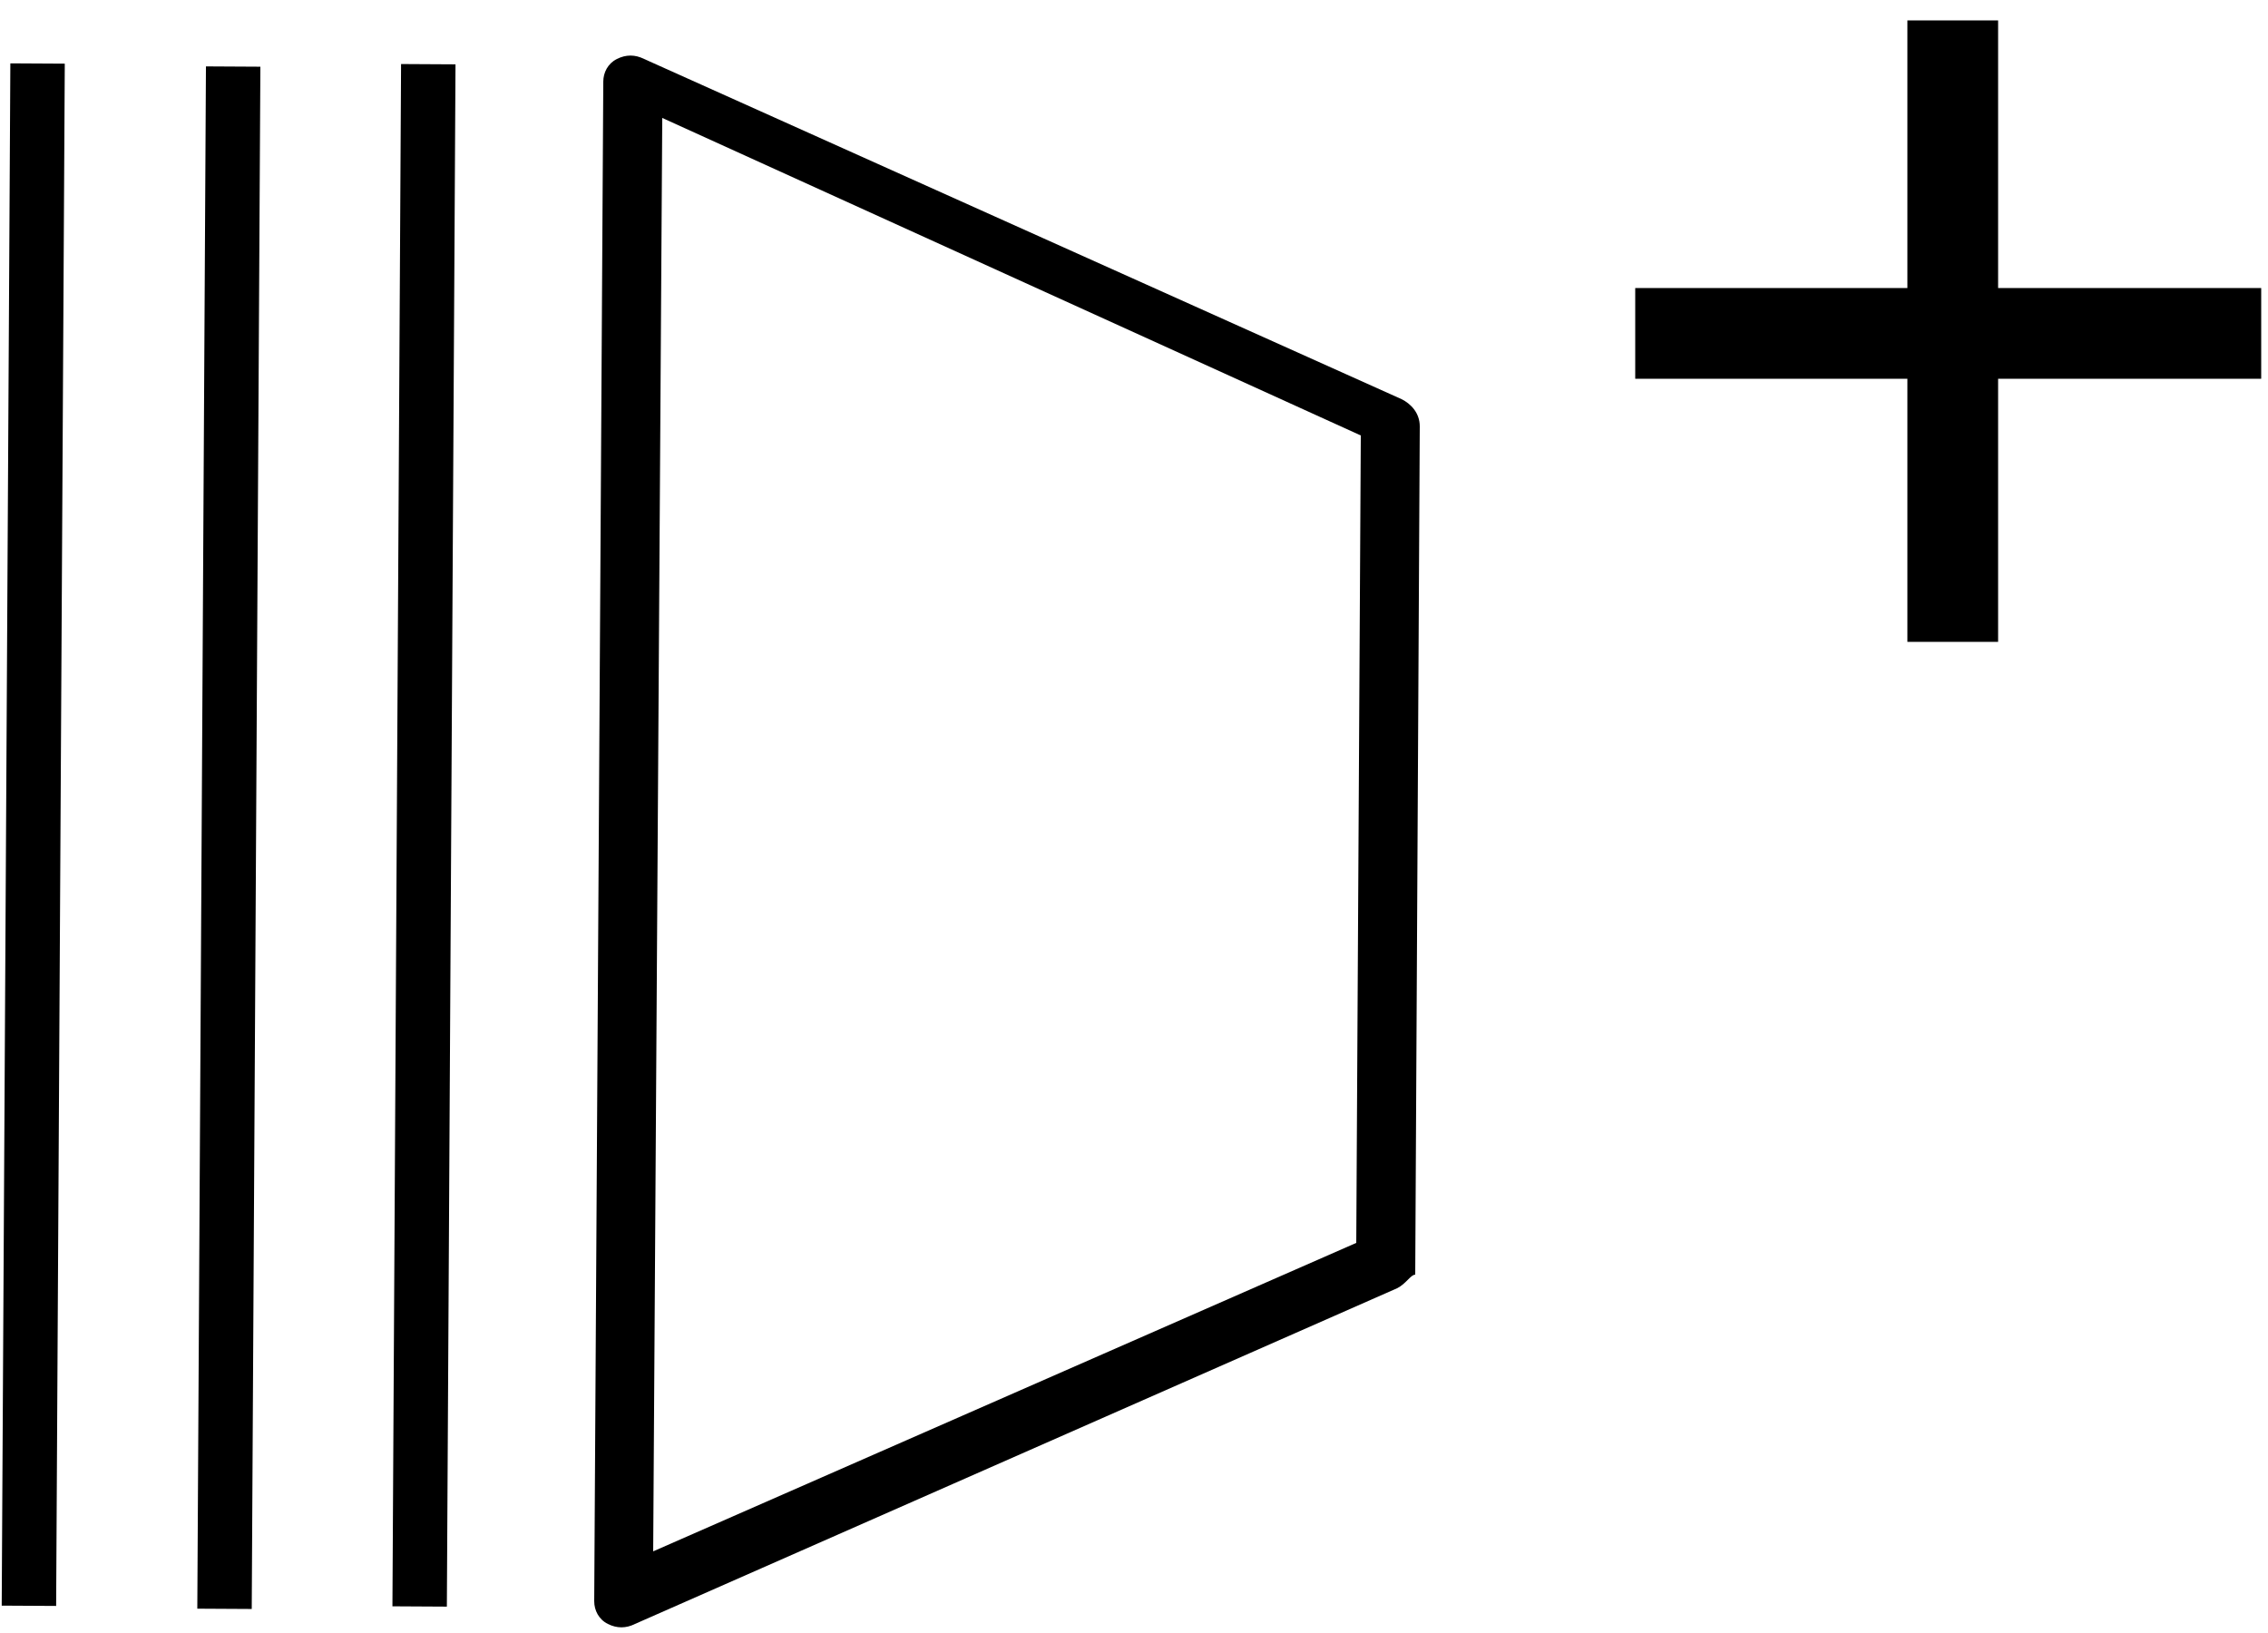
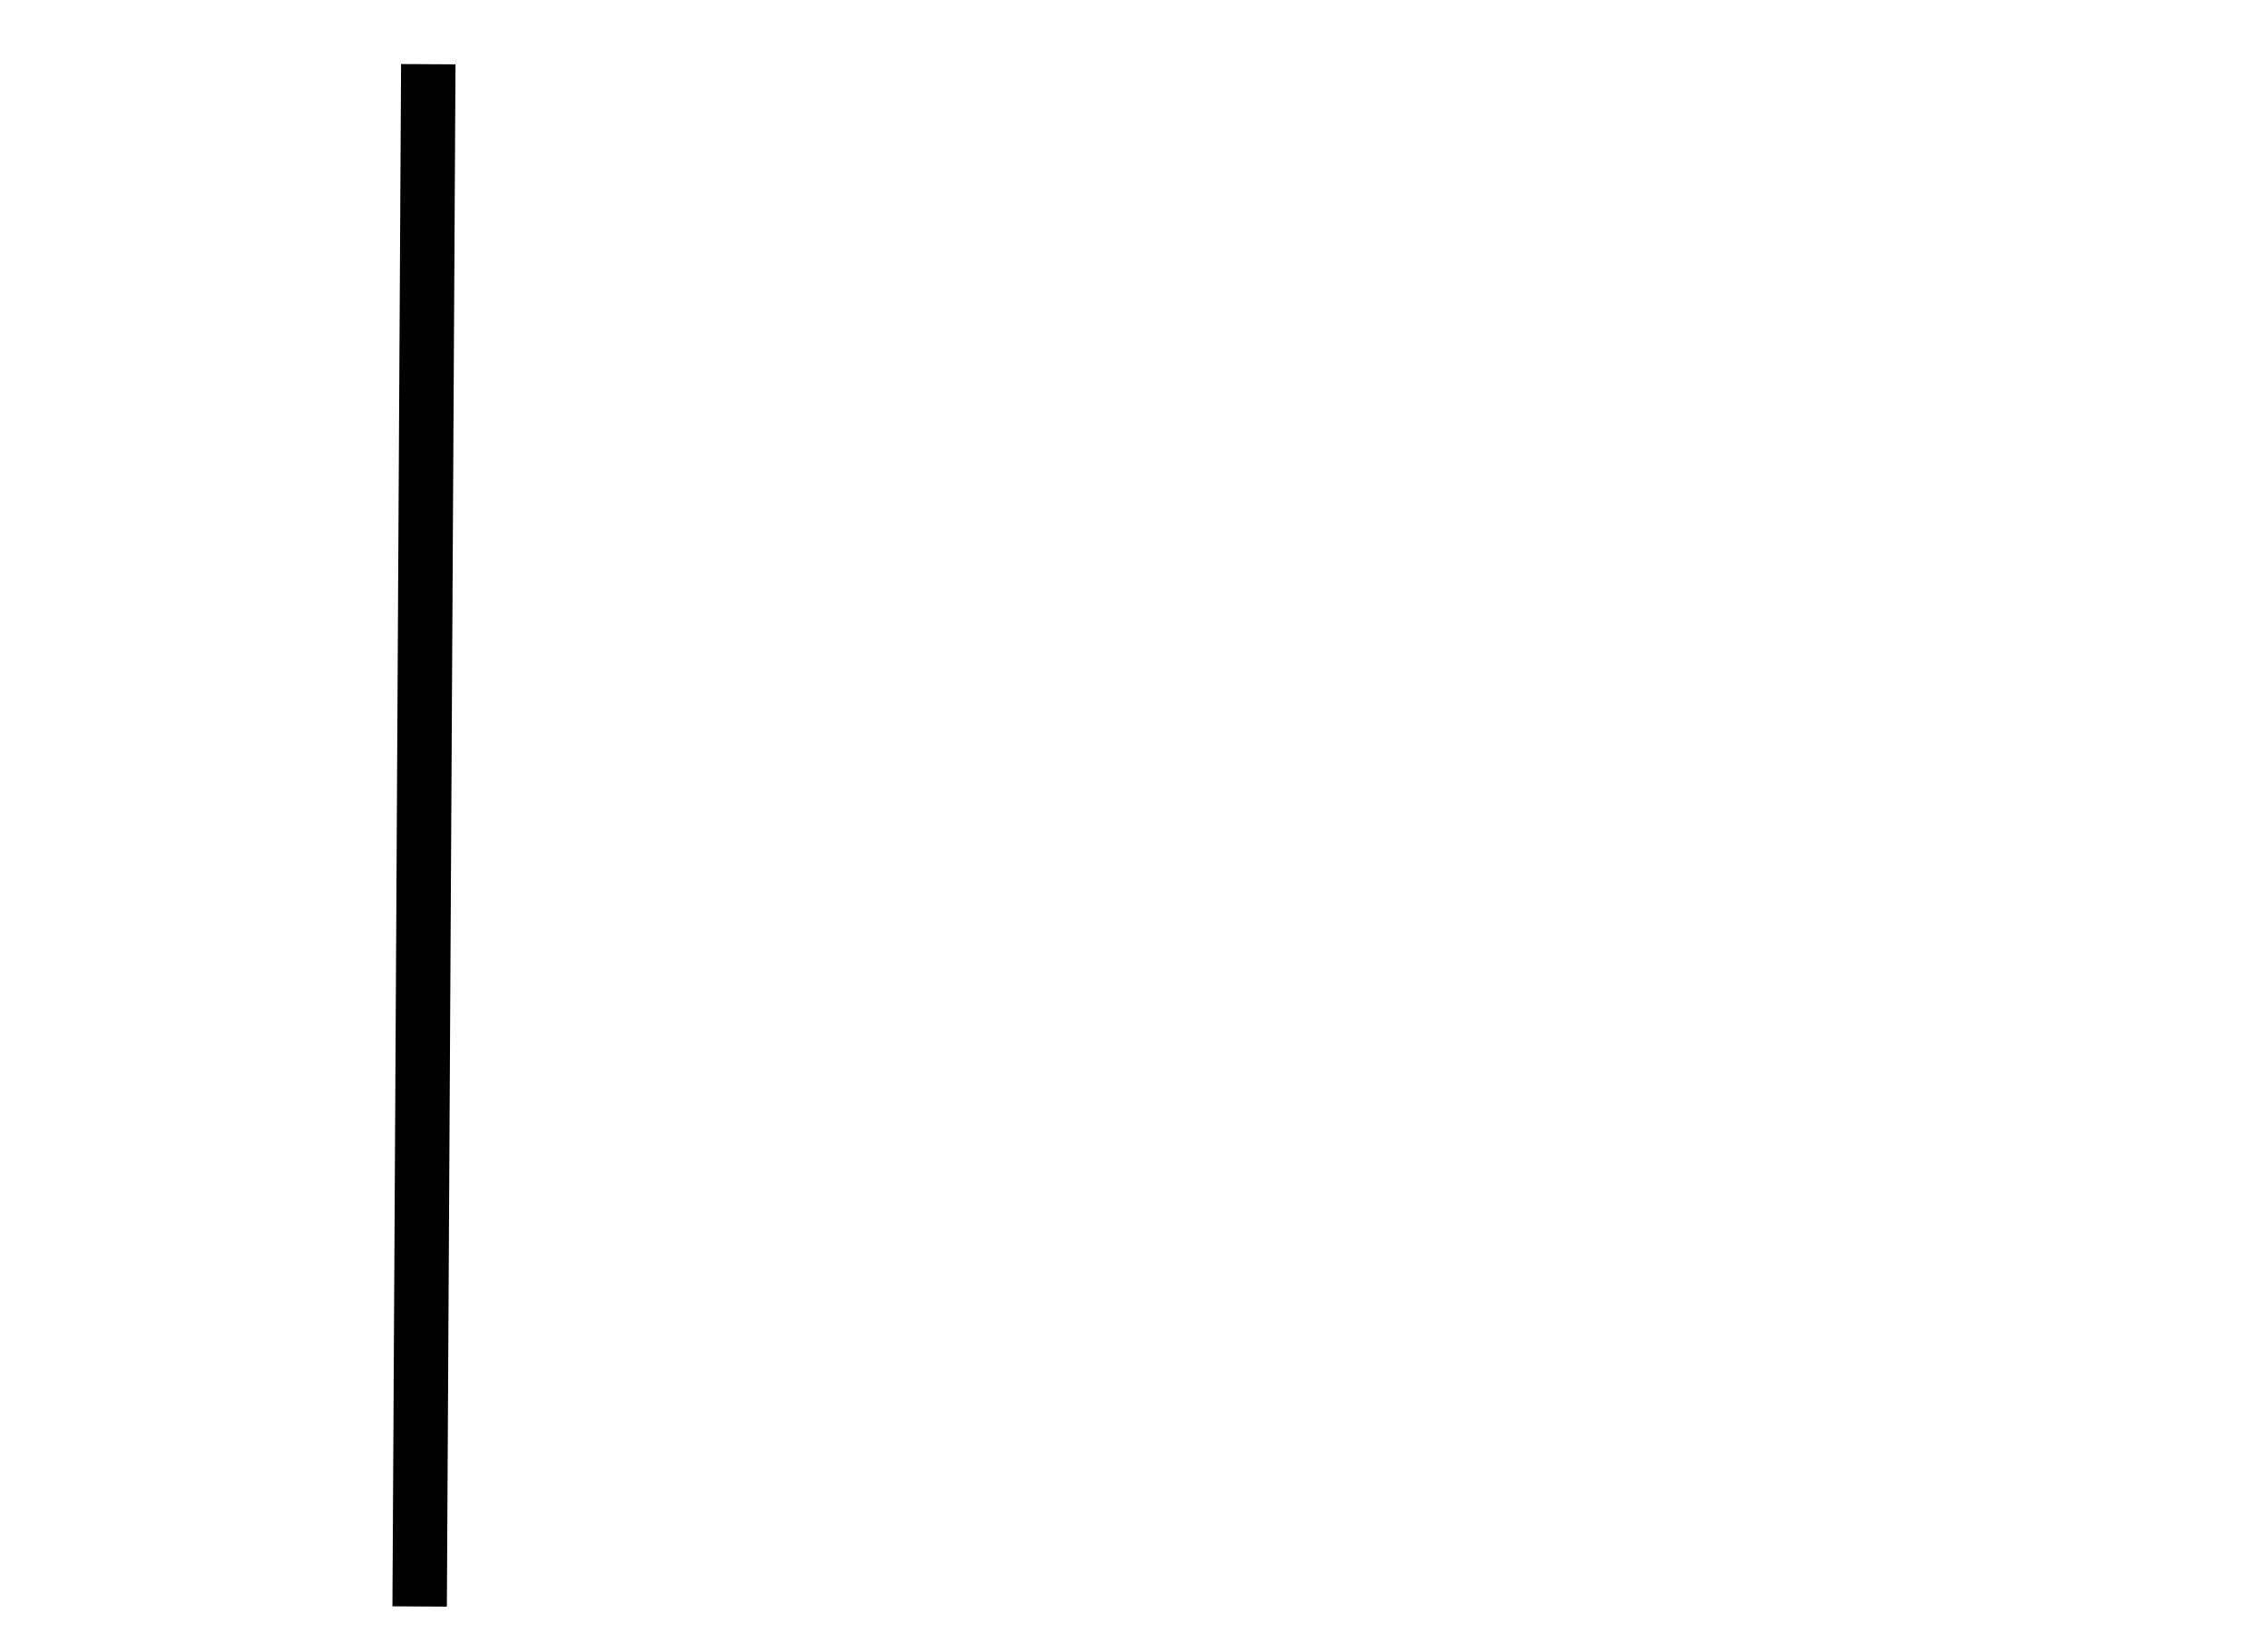
<svg xmlns="http://www.w3.org/2000/svg" version="1.1" id="Layer_1" x="0px" y="0px" viewBox="0 0 50 36" style="enable-background:new 0 0 50 36;" xml:space="preserve">
  <style type="text/css">
	.st0{fill-rule:evenodd;clip-rule:evenodd;stroke:#000000;stroke-width:1.5;}
	.st1{fill-rule:evenodd;clip-rule:evenodd;}
</style>
-   <path class="st0" d="M43.3,7.1V1.2h-0.5v5.9h-6v0.5h6v5.8h0.5V7.6h5.8V7.1H43.3z" />
-   <path class="st1" d="M30.8,28.4L14,35.8c-0.2,0.1-0.4,0.1-0.6,0c-0.2-0.1-0.3-0.3-0.3-0.5l0.2-33.5c0-0.2,0.1-0.4,0.3-0.5  c0.2-0.1,0.4-0.1,0.6,0l16.7,7.5c0.2,0.1,0.4,0.3,0.4,0.6l-0.1,18.7C31.1,28.1,31,28.3,30.8,28.4z M30,9.6l-15.4-7l-0.2,31.6  l15.5-6.8L30,9.6z" />
  <rect x="-7.6" y="17.8" transform="matrix(5.602463e-03 -1 1 5.602463e-03 -9.106 27.712)" width="34" height="1.2" />
-   <rect x="-12" y="17.8" transform="matrix(5.602463e-03 -1 1 5.602463e-03 -13.383 23.364)" width="34" height="1.2" />
-   <rect x="-16.3" y="17.8" transform="matrix(5.602463e-03 -1 1 5.602463e-03 -17.671 18.997)" width="34" height="1.2" />
</svg>